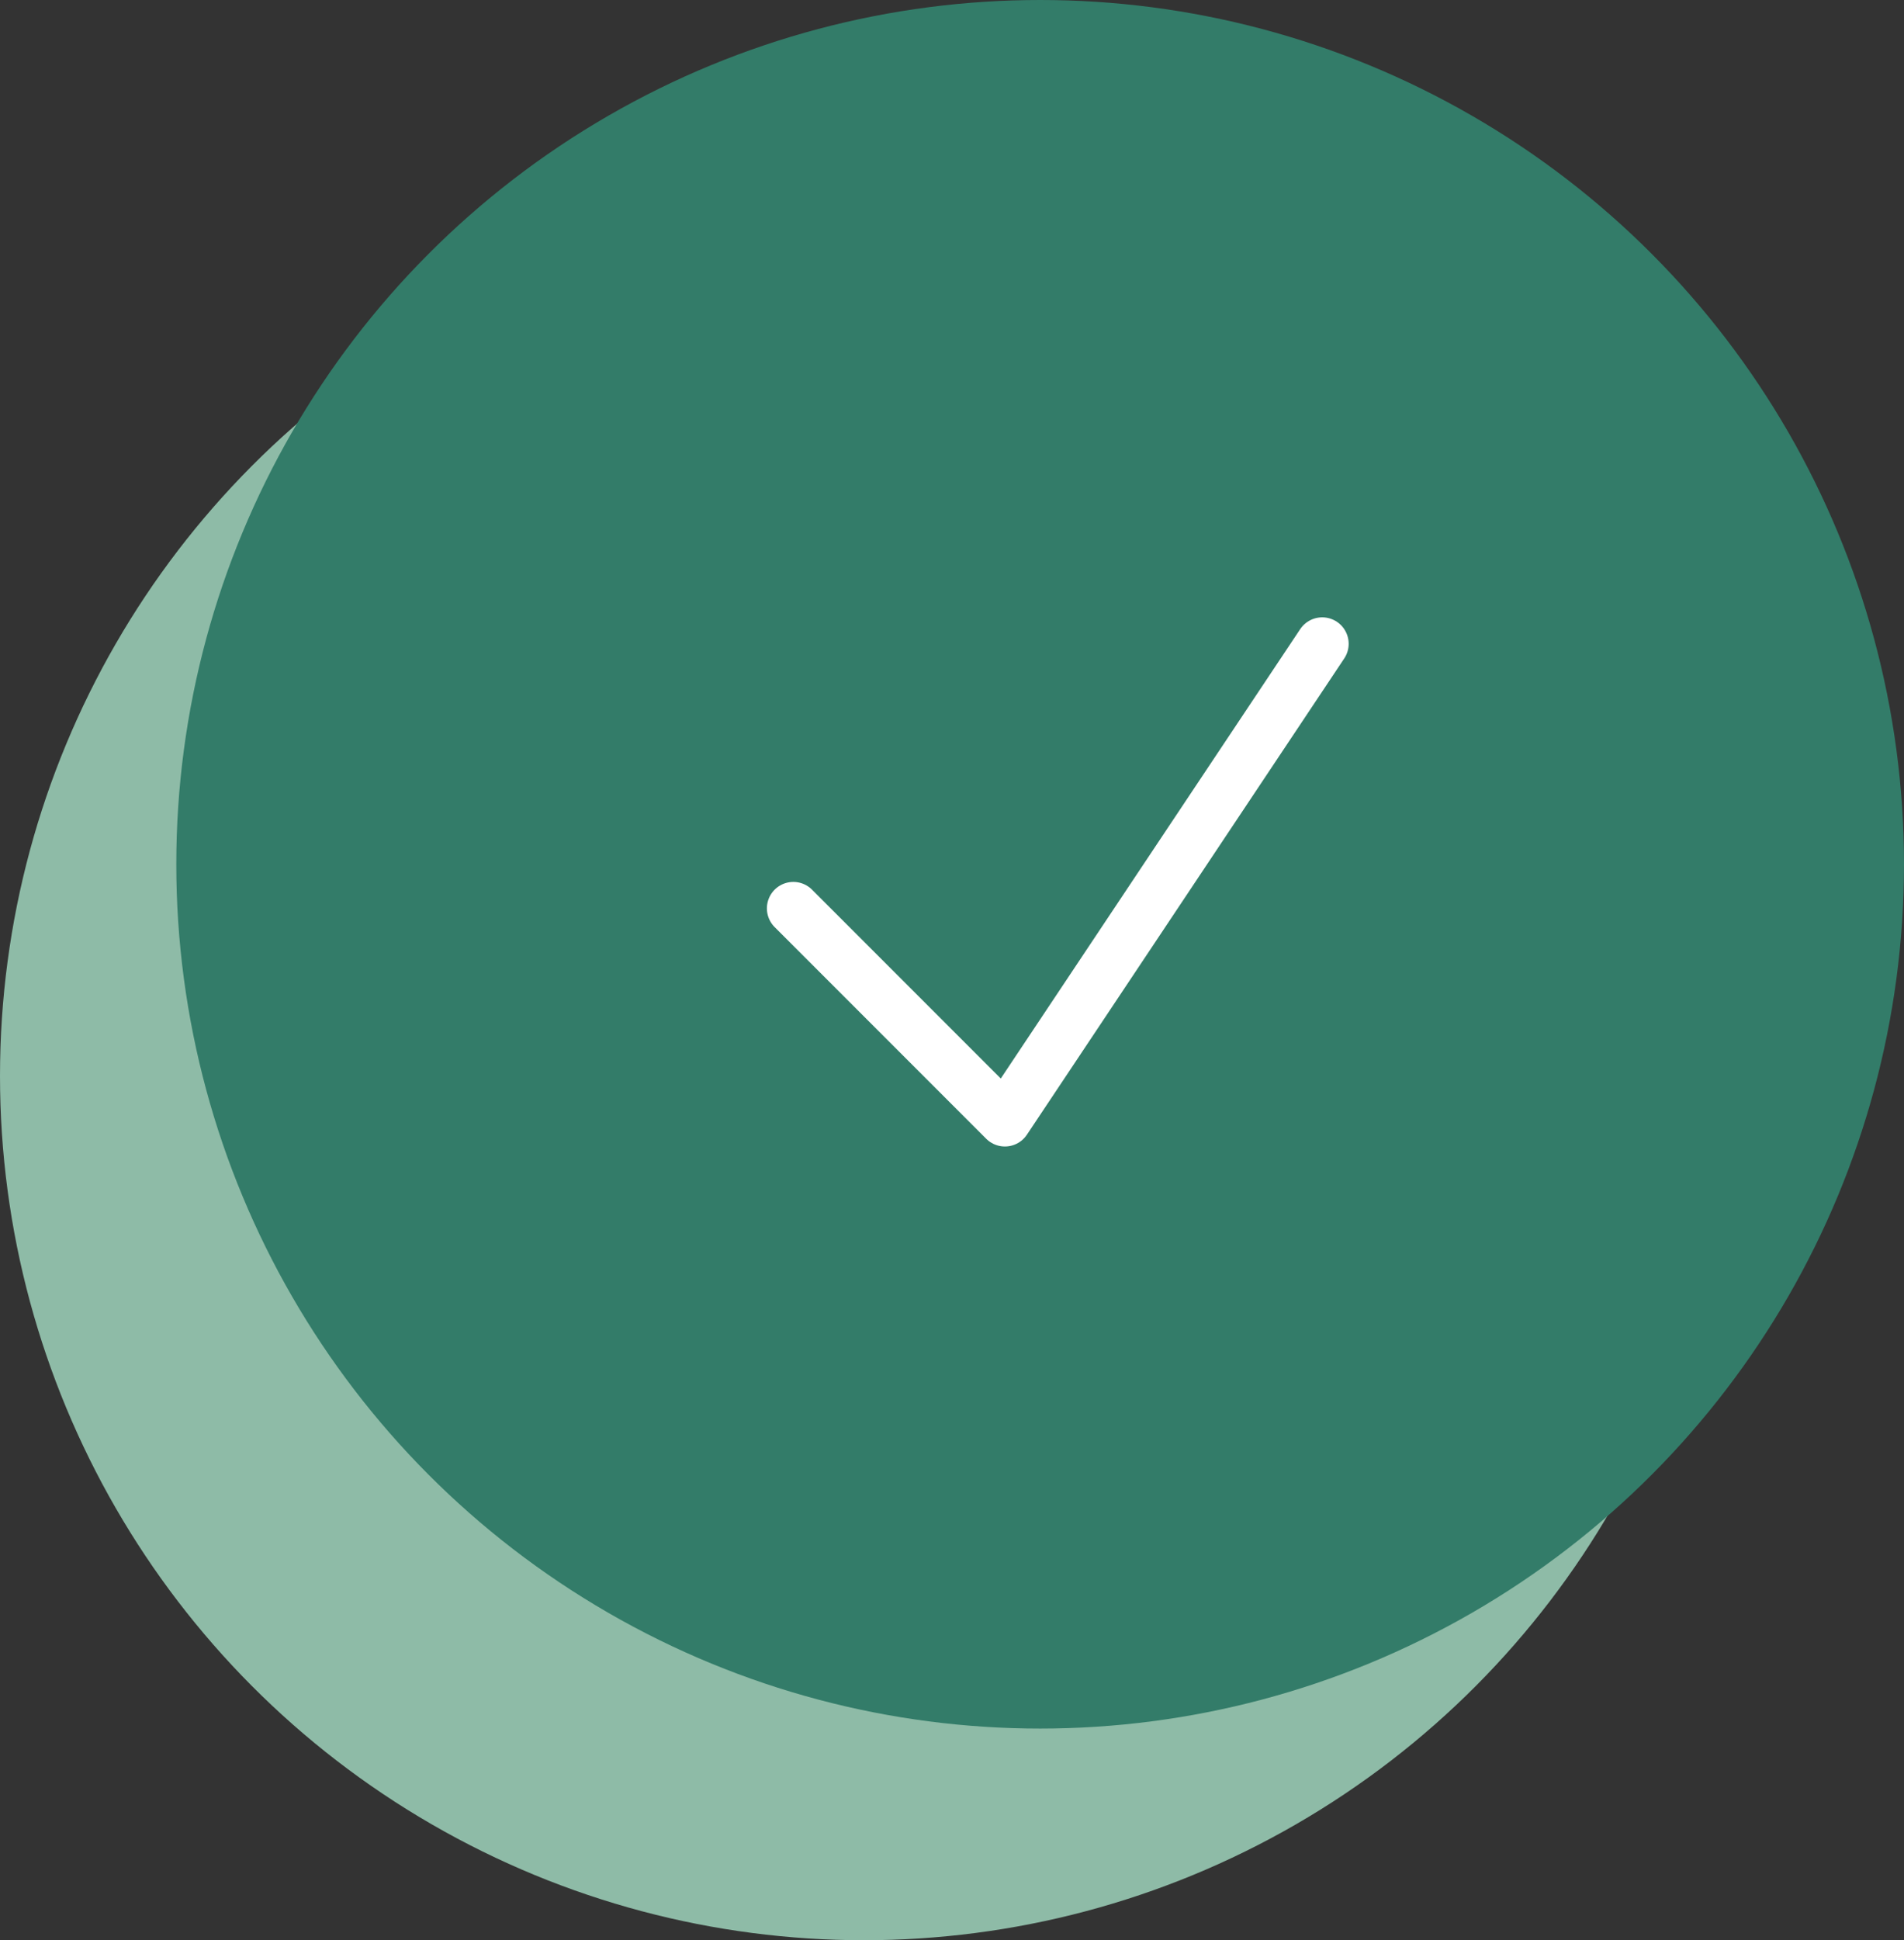
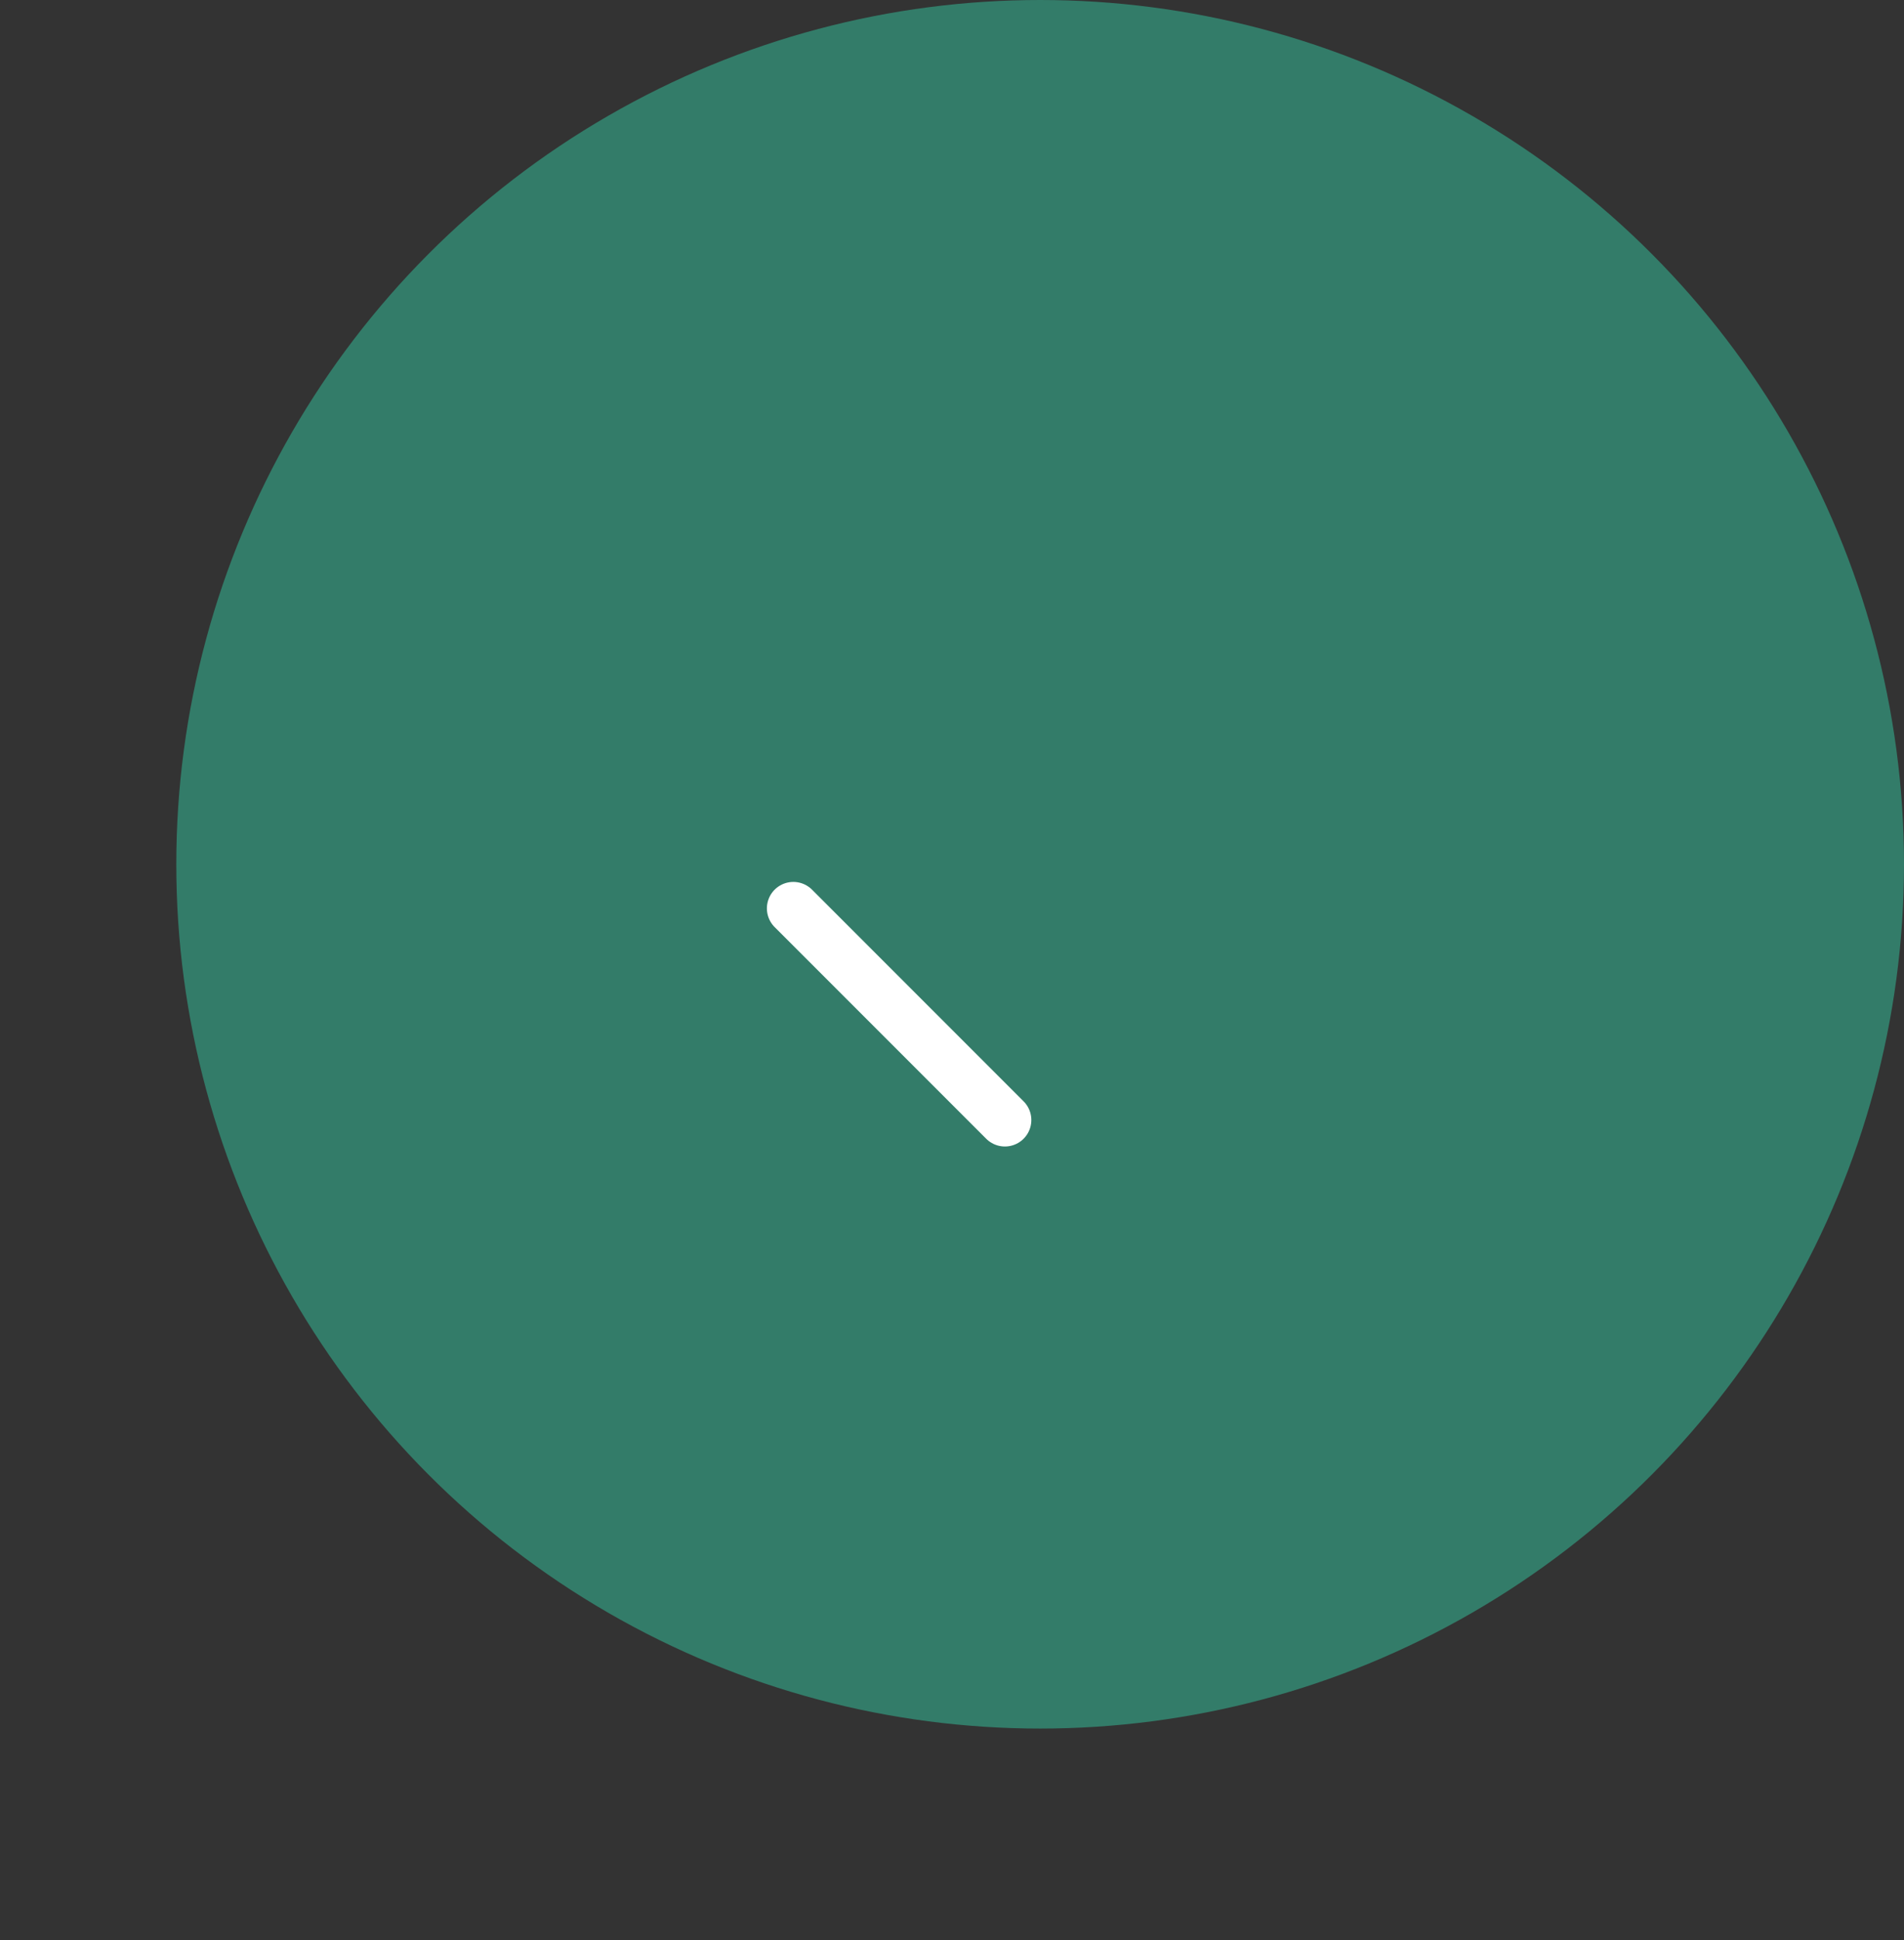
<svg xmlns="http://www.w3.org/2000/svg" width="54" height="55" viewBox="0 0 54 55" fill="none">
  <rect x="0" y="0" width="54" height="55" fill="#333333" stroke="none" />
-   <circle cx="24.5" cy="30.5" r="24.5" fill="#8EBBA7" />
  <circle cx="29.5" cy="24.5" r="24.5" fill="#337C69" />
-   <path d="M22.5 25.75L28.5 31.75L37.5 18.25" stroke="white" stroke-width="1.5" stroke-linecap="round" stroke-linejoin="round" />
+   <path d="M22.5 25.75L28.5 31.75" stroke="white" stroke-width="1.5" stroke-linecap="round" stroke-linejoin="round" />
</svg>